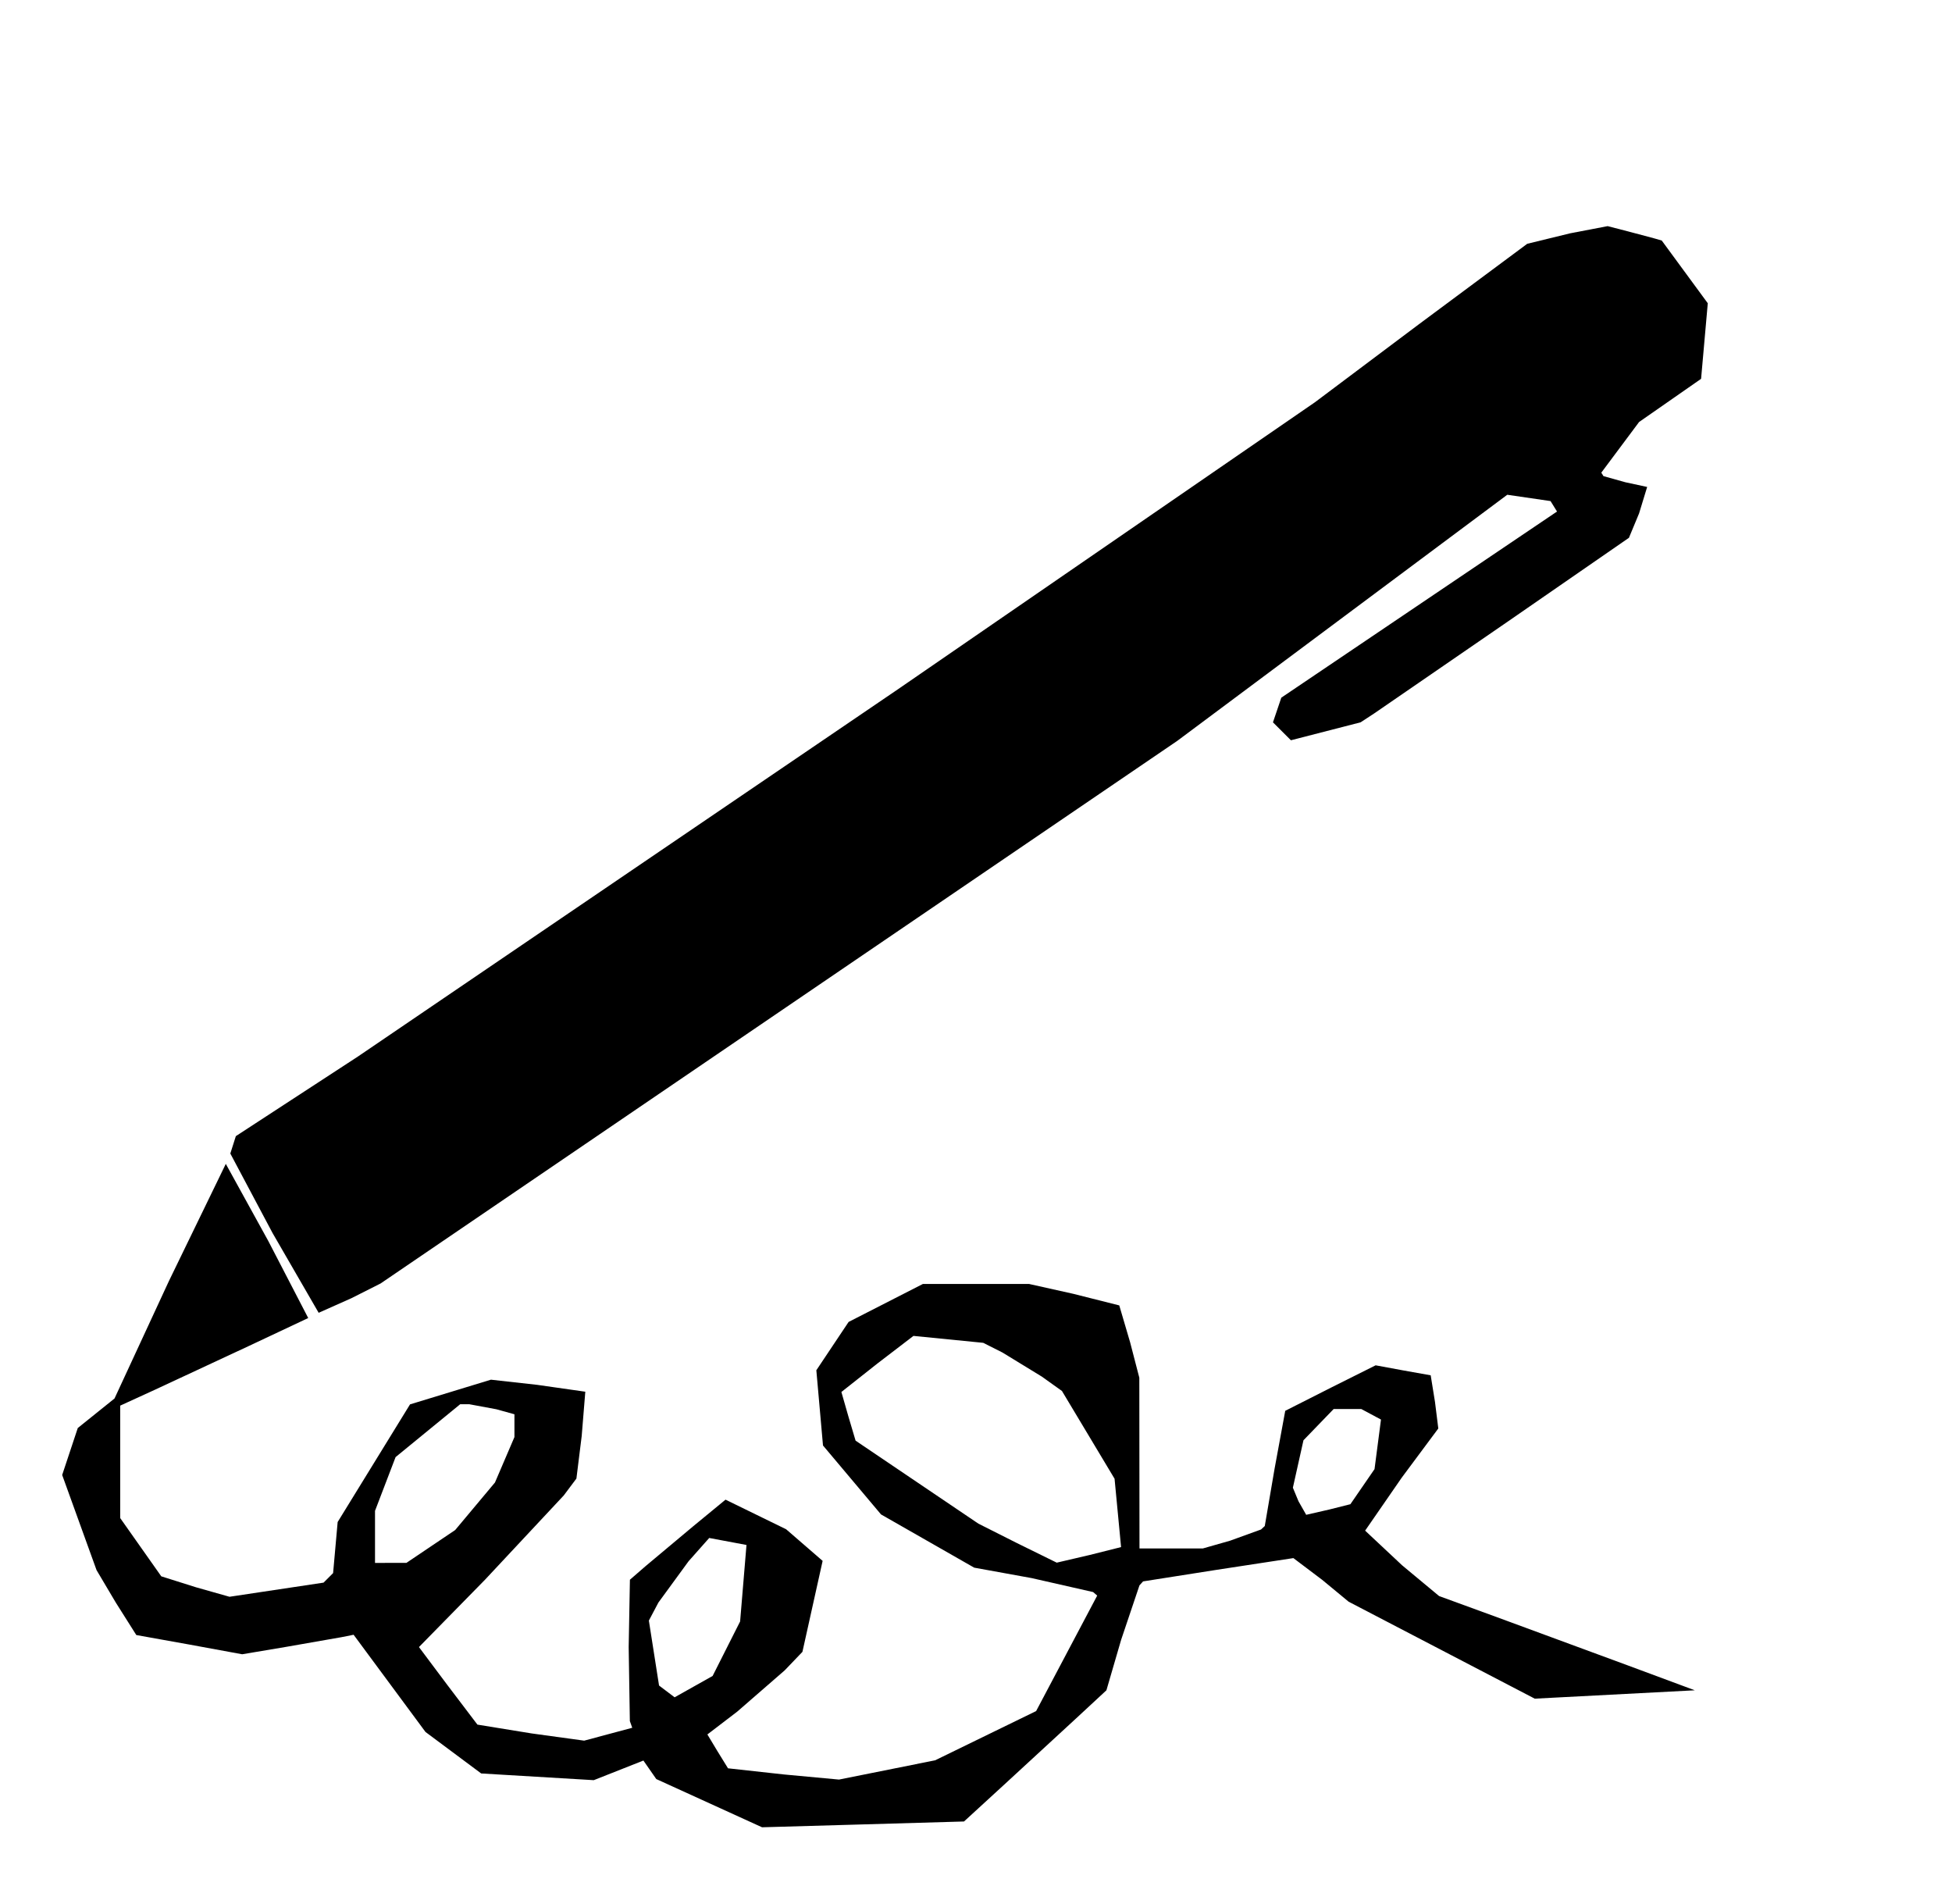
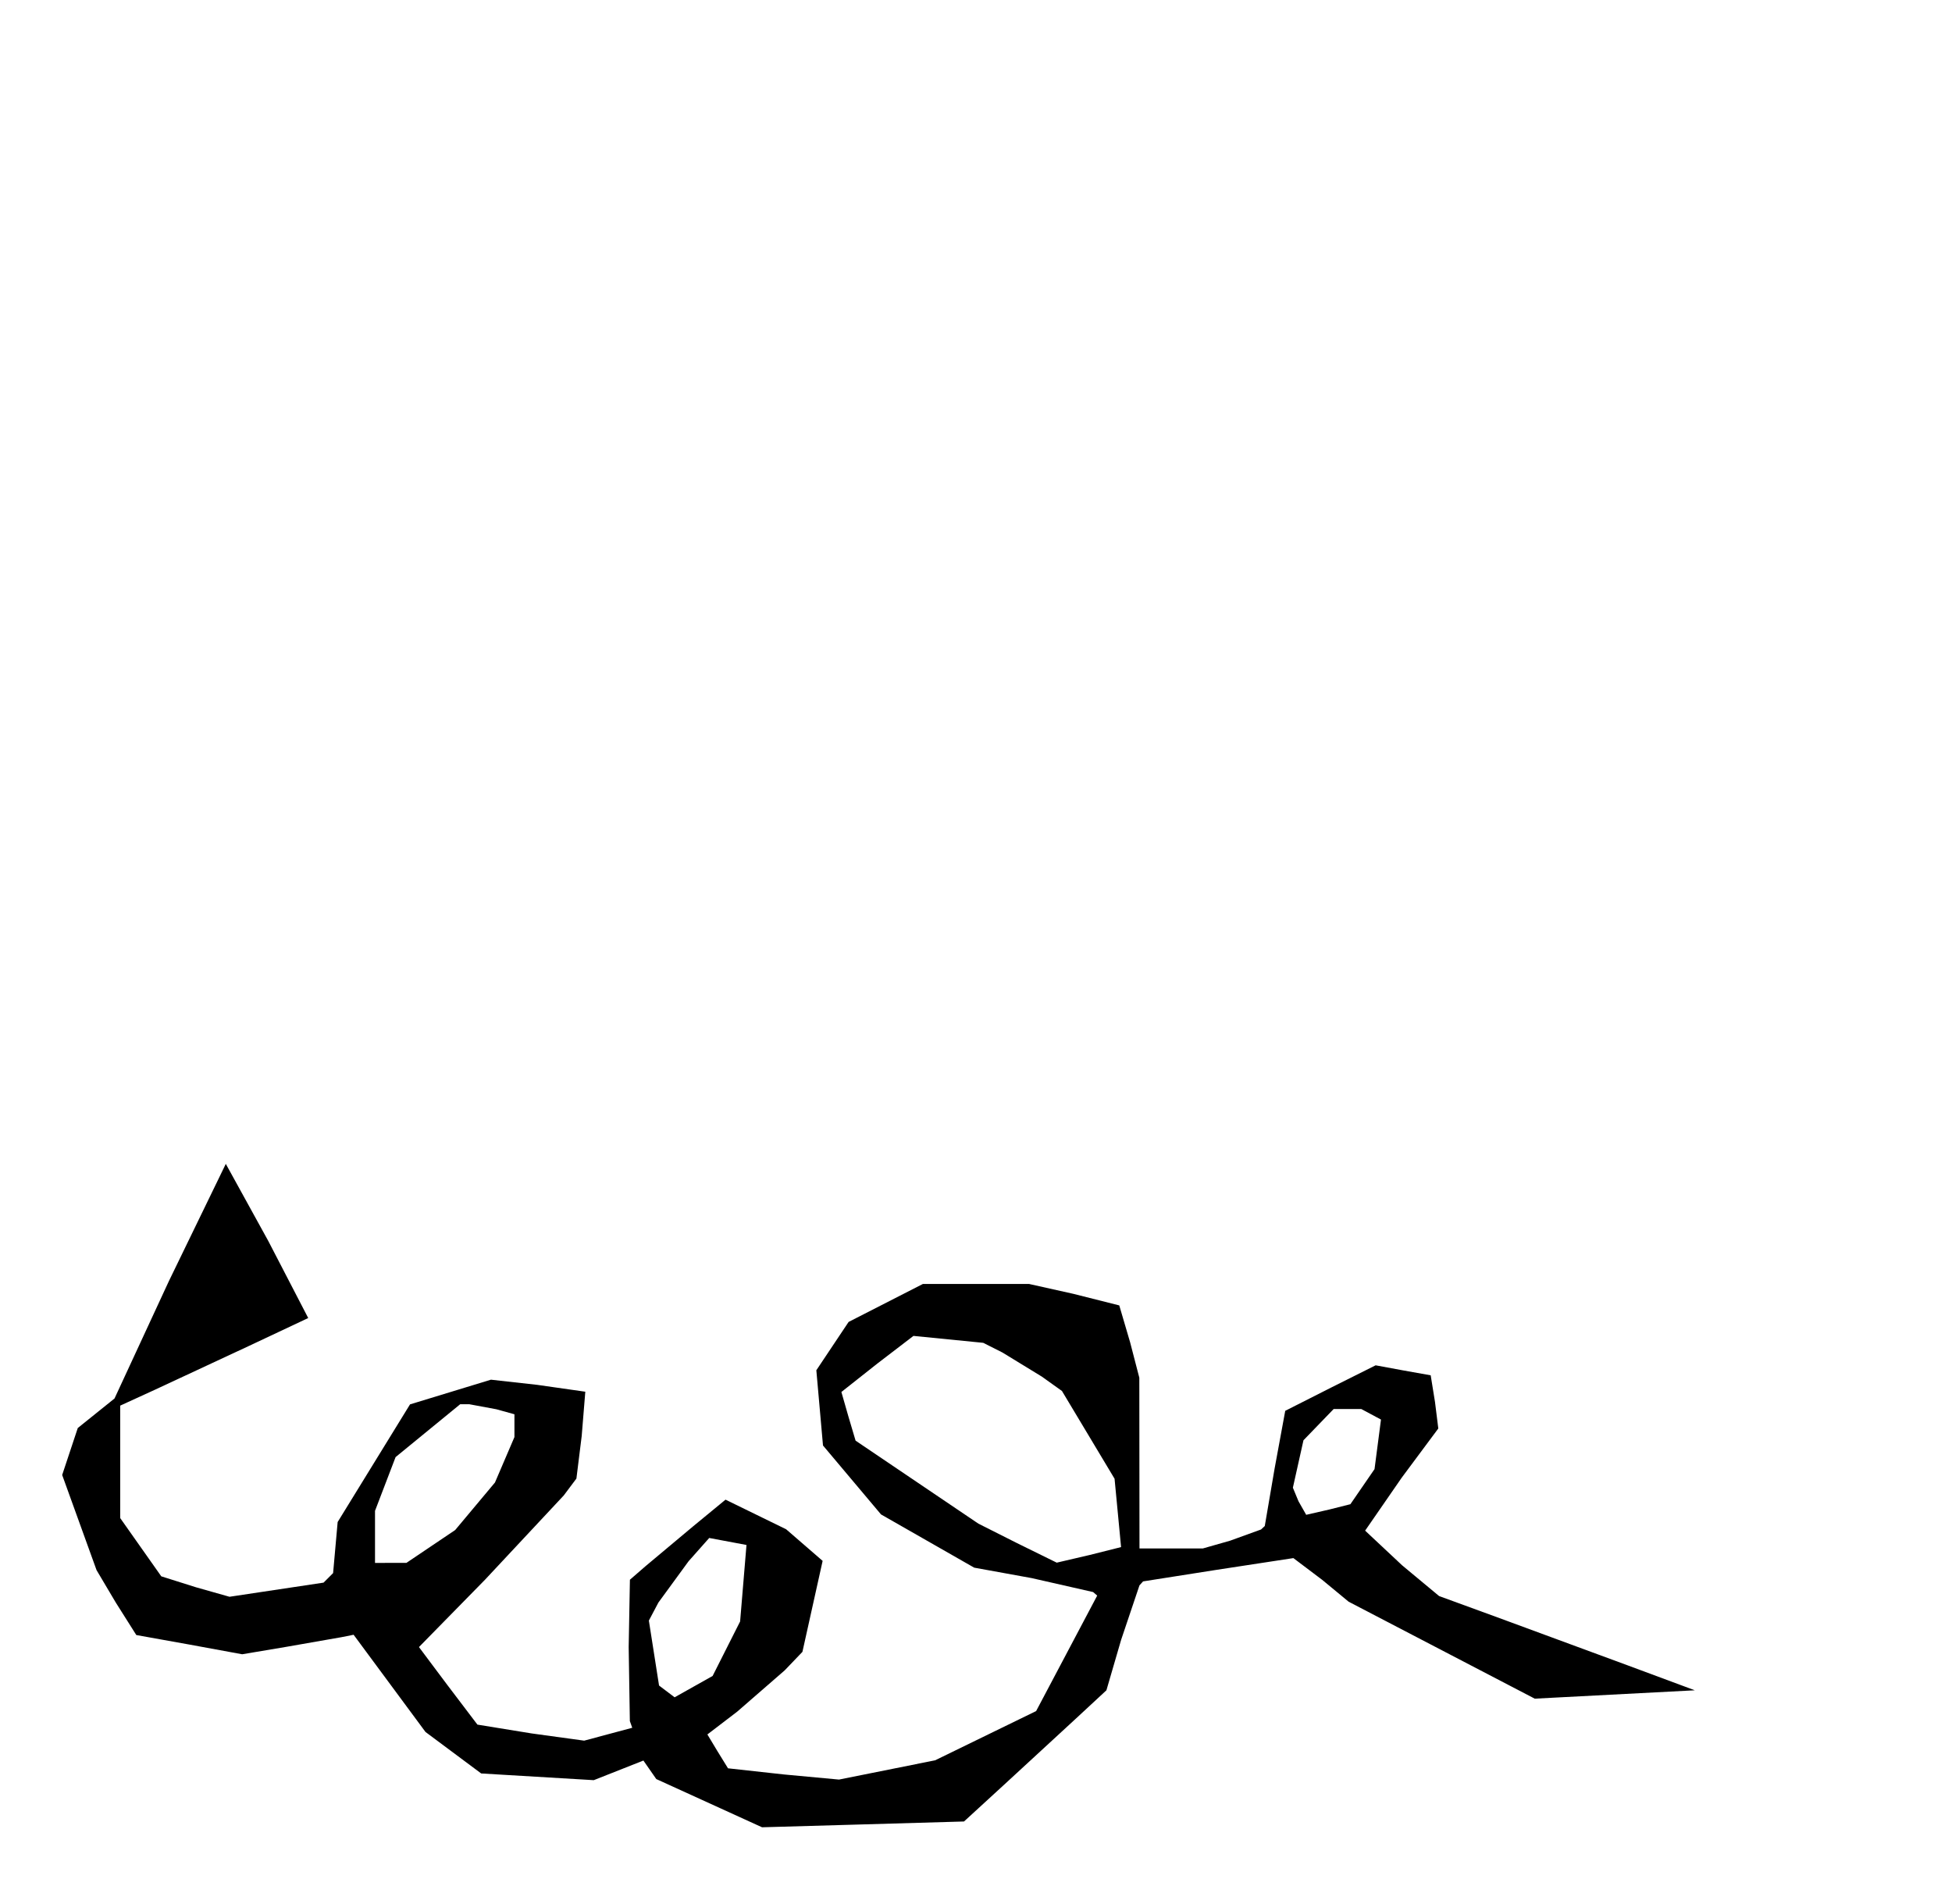
<svg xmlns="http://www.w3.org/2000/svg" xmlns:ns1="http://www.inkscape.org/namespaces/inkscape" xmlns:ns2="http://sodipodi.sourceforge.net/DTD/sodipodi-0.dtd" version="1.1" id="Layer_1" x="0px" y="0px" width="406" height="396" viewBox="0 0 406 396" enable-background="new 0 0 578 462" xml:space="preserve" ns1:version="0.91 r13725" ns2:docname="Pen.svg">
  <defs id="defs6" />
  <ns2:namedview pagecolor="#ffffff" bordercolor="#666666" borderopacity="1" objecttolerance="10" gridtolerance="10" guidetolerance="10" ns1:pageopacity="0" ns1:pageshadow="2" ns1:window-width="1366" ns1:window-height="705" id="namedview4" showgrid="false" borderlayer="true" ns1:showpageshadow="false" ns1:zoom="1.401515151515152" ns1:cx="203" ns1:cy="198" ns1:window-x="-8" ns1:window-y="-8" ns1:window-maximized="1" ns1:current-layer="Layer_1" fit-margin-top="0" fit-margin-left="0" fit-margin-right="0" fit-margin-bottom="0" showguides="true" ns1:guide-bbox="true" showborder="true" />
-   <path style="fill:#000000" d="m 179.5,379.379 -21,0.598 -11,-5.014 -11,-5.014 -1.339,-1.925 -1.339,-1.925 -5.161,2.04 -5.161,2.04 -11.708,-0.698 -11.708,-0.698 -5.792,-4.313 -5.792,-4.313 -7.476,-10.108 -7.476,-10.108 -2.524,0.505 -11.589,2.028 -9.065,1.524 -10.878,-1.999 -11.141,-1.999 -4.266,-6.75 -4.003,-6.75 -3.575,-9.892 -3.575,-9.892 1.622,-4.882 1.622,-4.882 3.82,-3.07 3.82,-3.07 11.308,-24.406 11.841,-24.385 8.838,16.04 8.304,16.018 -12.304,5.791 -19.554,9.108 -7.25,3.317 0,11.689 0,11.689 4.169,5.913 4.375,6.204 7.199,2.271 6.994,1.979 9.78,-1.469 9.78,-1.469 0.993,-0.993 0.993,-0.993 0.473,-5.309 0.473,-5.309 7.526,-12.232 7.526,-12.232 8.415,-2.567 8.415,-2.567 9.638,1.075 9.989,1.426 -0.749,9.204 -1.1,8.853 -2.638,3.52 -16.376,17.521 -13.737,14.001 5.915,7.898 6.244,8.227 11.267,1.833 10.938,1.504 5,-1.34 5,-1.34 -0.5,-1.393 -0.243,-15.393 0.257,-14 3.243,-2.812 9.944,-8.324 6.702,-5.513 6.298,3.077 6.298,3.077 3.799,3.288 3.799,3.288 -2.101,9.459 -2.101,9.459 -3.698,3.859 -9.885,8.589 -6.187,4.73 2.052,3.411 2.238,3.628 11.635,1.281 11.449,1.063 10,-2.005 10,-2.005 10.5,-5.116 10.5,-5.116 6.352,-12.008 6.352,-12.008 -0.852,-0.736 -12.793,-2.905 -11.941,-2.169 -9.691,-5.535 -9.691,-5.535 -6.033,-7.167 -6.033,-7.167 -0.692,-7.821 -0.692,-7.821 3.356,-5.025 3.356,-5.025 7.728,-3.949 7.728,-3.949 11.033,0 11.033,0 9.207,2.051 9.566,2.41 2.265,7.699 1.906,7.34 0.017,17.75 0.017,17.75 6.596,0 6.596,0 5.654,-1.611 6.433,-2.329 0.779,-0.718 2.036,-11.903 2.221,-12.056 9.494,-4.808 9.309,-4.655 5.625,1.04 5.826,1.04 0.892,5.528 0.691,5.528 -7.603,10.222 -7.617,11.022 7.684,7.2 7.698,6.4 12.594,4.601 26.594,9.8 14,5.198 -16.644,0.87 -16.644,0.87 -19.356,-10.081 -19.356,-10.081 -5.493,-4.539 -6,-4.529 -15.884,2.427 -15.377,2.417 -0.751,0.823 -3.813,11.323 -3.062,10.5 -6.474,6 -14.81,13.64 -8.335,7.64 z m -35.233,-28.649 3.952,-2.221 2.859,-5.665 2.859,-5.665 0.663,-7.954 0.663,-7.954 -3.876,-0.727 -3.876,-0.727 -4.295,4.841 -6.276,8.589 -1.981,3.748 1.058,6.752 1.058,6.752 1.619,1.225 1.619,1.225 z m -63.004,-25.73 3.263,0 5.074,-3.417 5.074,-3.417 4.138,-4.942 4.138,-4.942 2.025,-4.724 2.025,-4.724 0,-2.37 0,-2.37 -3.75,-1.041 -5.639,-1.047 -1.889,-0.006 -6.722,5.5 -6.722,5.5 -2.139,5.589 -2.139,5.589 0,5.411 0,5.411 z m 138.531,-0.05 6.837,-1.593 6.543,-1.643 -0.677,-7.107 -0.677,-7.107 -5.471,-9.124 -5.471,-9.124 -4.189,-2.992 -8.189,-5.008 -4,-2.016 -7.255,-0.72 -7.255,-0.72 -7.495,5.741 -7.495,5.921 1.476,5.15 1.476,4.97 12.774,8.631 12.774,8.631 8,4.03 z m 51.884,-9.95 4.814,-1.102 4.378,-1.102 2.51,-3.648 2.51,-3.648 0.671,-5.153 0.671,-5.153 -2.05,-1.097 -2.05,-1.097 -2.87,0 -2.87,0 -3.141,3.25 -3.141,3.25 -1.101,4.933 -1.101,4.933 1.167,2.817 z m -205.4,-42.007 -9.576,-16.563 -8.797,-16.556 0.574,-1.808 0.574,-1.808 25.387,-16.553 112.224,-76.307 86.837,-59.754 21.5,-16.129 22.651,-16.82 8.938,-2.181 7.787,-1.49 4.062,1.047 5.625,1.496 1.563,0.449 4.788,6.522 4.788,6.522 -0.696,7.858 -0.696,7.858 -6.448,4.489 -6.448,4.489 -3.929,5.266 -3.929,5.266 0.447,0.723 4.554,1.274 4.534,0.978 -1.681,5.5 -2.108,5.073 -25.076,17.334 -27.906,19.185 -2.83,1.851 -7.246,1.866 -7.246,1.866 -1.868,-1.863 -1.868,-1.863 0.868,-2.565 0.868,-2.565 28.673,-19.354 28.673,-19.354 -0.673,-1.087 -0.673,-1.087 -4.5,-0.657 -4.5,-0.657 -34.321,25.59 -34.321,25.59 -82.849,56.415 -82.849,56.415 -6.052,3.055 z" id="path5162" ns1:connector-curvature="0" ns2:nodetypes="cccccccccccccccccccccccccccccccccccccccccccccccccccccccccccccccccccccccccccccccccccccccccccccccccccccccccccccccccccccccccccccccccccccccccccccccccccccccccccccccccccccccccccccccccccccccccccccccccccccccccccccccccccccccccccccccccccccccccccccccccccccccccccccccccccccccccc" />
+   <path style="fill:#000000" d="m 179.5,379.379 -21,0.598 -11,-5.014 -11,-5.014 -1.339,-1.925 -1.339,-1.925 -5.161,2.04 -5.161,2.04 -11.708,-0.698 -11.708,-0.698 -5.792,-4.313 -5.792,-4.313 -7.476,-10.108 -7.476,-10.108 -2.524,0.505 -11.589,2.028 -9.065,1.524 -10.878,-1.999 -11.141,-1.999 -4.266,-6.75 -4.003,-6.75 -3.575,-9.892 -3.575,-9.892 1.622,-4.882 1.622,-4.882 3.82,-3.07 3.82,-3.07 11.308,-24.406 11.841,-24.385 8.838,16.04 8.304,16.018 -12.304,5.791 -19.554,9.108 -7.25,3.317 0,11.689 0,11.689 4.169,5.913 4.375,6.204 7.199,2.271 6.994,1.979 9.78,-1.469 9.78,-1.469 0.993,-0.993 0.993,-0.993 0.473,-5.309 0.473,-5.309 7.526,-12.232 7.526,-12.232 8.415,-2.567 8.415,-2.567 9.638,1.075 9.989,1.426 -0.749,9.204 -1.1,8.853 -2.638,3.52 -16.376,17.521 -13.737,14.001 5.915,7.898 6.244,8.227 11.267,1.833 10.938,1.504 5,-1.34 5,-1.34 -0.5,-1.393 -0.243,-15.393 0.257,-14 3.243,-2.812 9.944,-8.324 6.702,-5.513 6.298,3.077 6.298,3.077 3.799,3.288 3.799,3.288 -2.101,9.459 -2.101,9.459 -3.698,3.859 -9.885,8.589 -6.187,4.73 2.052,3.411 2.238,3.628 11.635,1.281 11.449,1.063 10,-2.005 10,-2.005 10.5,-5.116 10.5,-5.116 6.352,-12.008 6.352,-12.008 -0.852,-0.736 -12.793,-2.905 -11.941,-2.169 -9.691,-5.535 -9.691,-5.535 -6.033,-7.167 -6.033,-7.167 -0.692,-7.821 -0.692,-7.821 3.356,-5.025 3.356,-5.025 7.728,-3.949 7.728,-3.949 11.033,0 11.033,0 9.207,2.051 9.566,2.41 2.265,7.699 1.906,7.34 0.017,17.75 0.017,17.75 6.596,0 6.596,0 5.654,-1.611 6.433,-2.329 0.779,-0.718 2.036,-11.903 2.221,-12.056 9.494,-4.808 9.309,-4.655 5.625,1.04 5.826,1.04 0.892,5.528 0.691,5.528 -7.603,10.222 -7.617,11.022 7.684,7.2 7.698,6.4 12.594,4.601 26.594,9.8 14,5.198 -16.644,0.87 -16.644,0.87 -19.356,-10.081 -19.356,-10.081 -5.493,-4.539 -6,-4.529 -15.884,2.427 -15.377,2.417 -0.751,0.823 -3.813,11.323 -3.062,10.5 -6.474,6 -14.81,13.64 -8.335,7.64 z m -35.233,-28.649 3.952,-2.221 2.859,-5.665 2.859,-5.665 0.663,-7.954 0.663,-7.954 -3.876,-0.727 -3.876,-0.727 -4.295,4.841 -6.276,8.589 -1.981,3.748 1.058,6.752 1.058,6.752 1.619,1.225 1.619,1.225 z m -63.004,-25.73 3.263,0 5.074,-3.417 5.074,-3.417 4.138,-4.942 4.138,-4.942 2.025,-4.724 2.025,-4.724 0,-2.37 0,-2.37 -3.75,-1.041 -5.639,-1.047 -1.889,-0.006 -6.722,5.5 -6.722,5.5 -2.139,5.589 -2.139,5.589 0,5.411 0,5.411 z m 138.531,-0.05 6.837,-1.593 6.543,-1.643 -0.677,-7.107 -0.677,-7.107 -5.471,-9.124 -5.471,-9.124 -4.189,-2.992 -8.189,-5.008 -4,-2.016 -7.255,-0.72 -7.255,-0.72 -7.495,5.741 -7.495,5.921 1.476,5.15 1.476,4.97 12.774,8.631 12.774,8.631 8,4.03 z m 51.884,-9.95 4.814,-1.102 4.378,-1.102 2.51,-3.648 2.51,-3.648 0.671,-5.153 0.671,-5.153 -2.05,-1.097 -2.05,-1.097 -2.87,0 -2.87,0 -3.141,3.25 -3.141,3.25 -1.101,4.933 -1.101,4.933 1.167,2.817 z z" id="path5162" ns1:connector-curvature="0" ns2:nodetypes="cccccccccccccccccccccccccccccccccccccccccccccccccccccccccccccccccccccccccccccccccccccccccccccccccccccccccccccccccccccccccccccccccccccccccccccccccccccccccccccccccccccccccccccccccccccccccccccccccccccccccccccccccccccccccccccccccccccccccccccccccccccccccccccccccccccccccc" />
</svg>